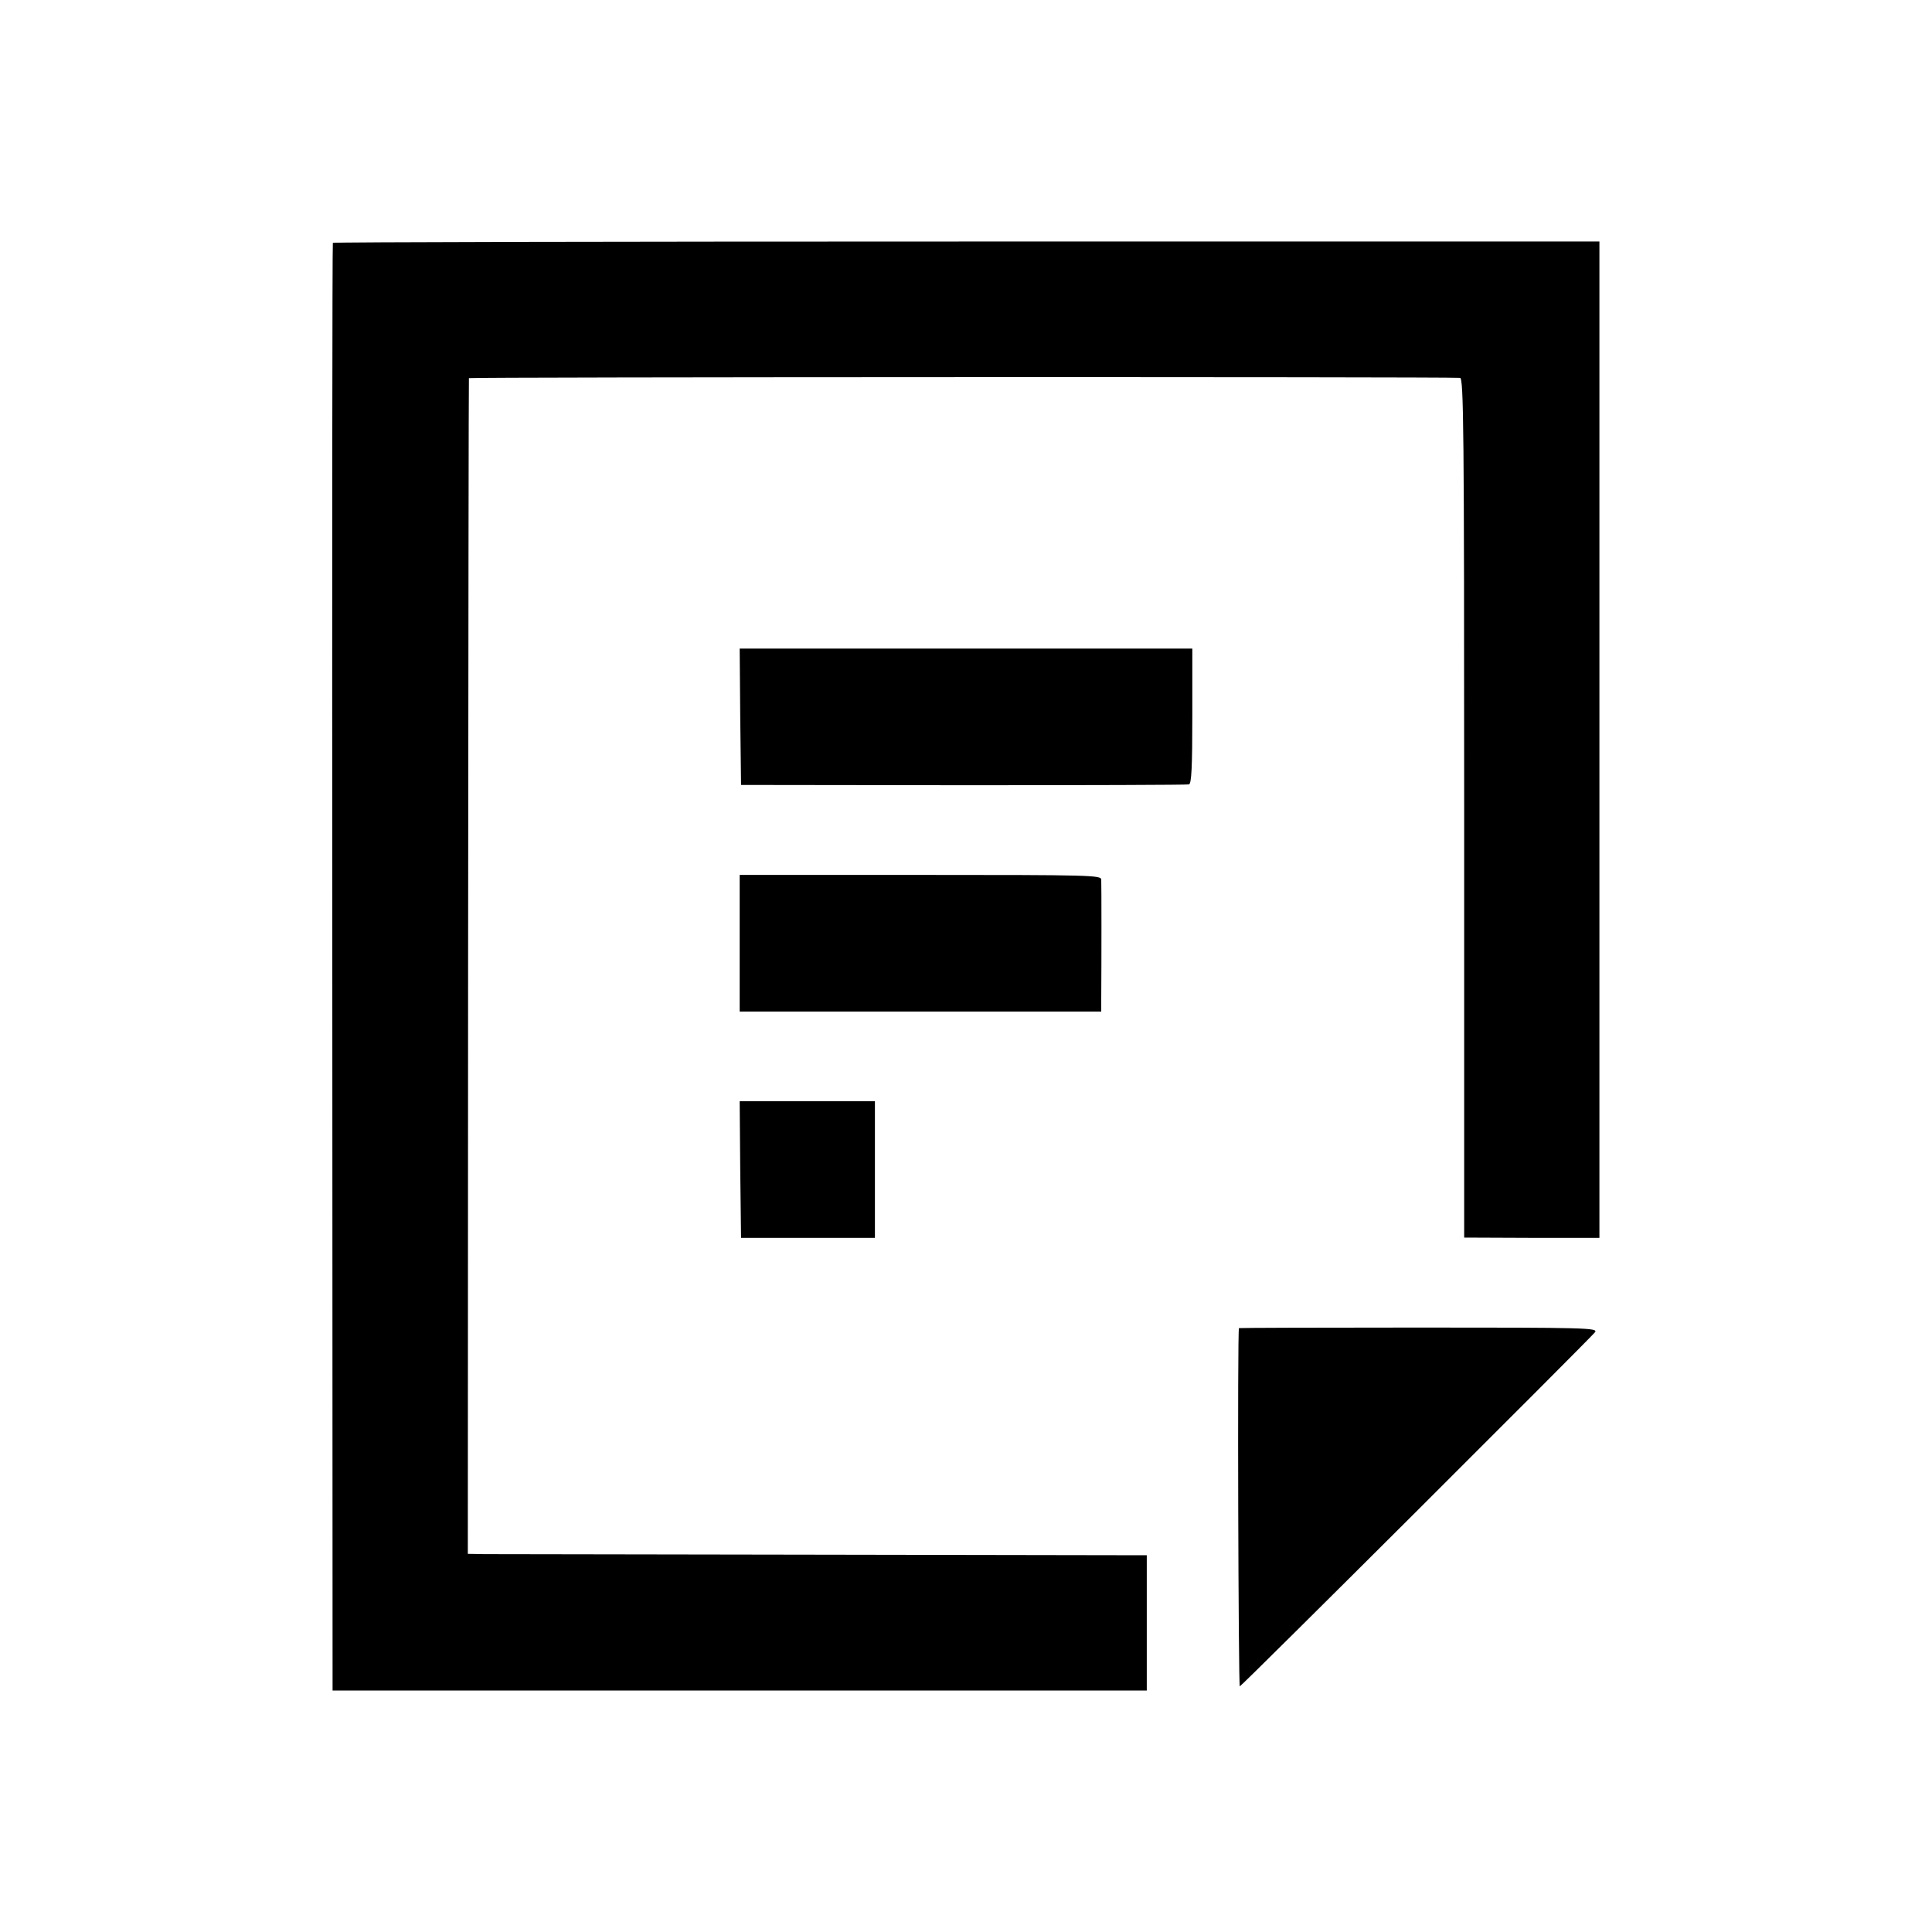
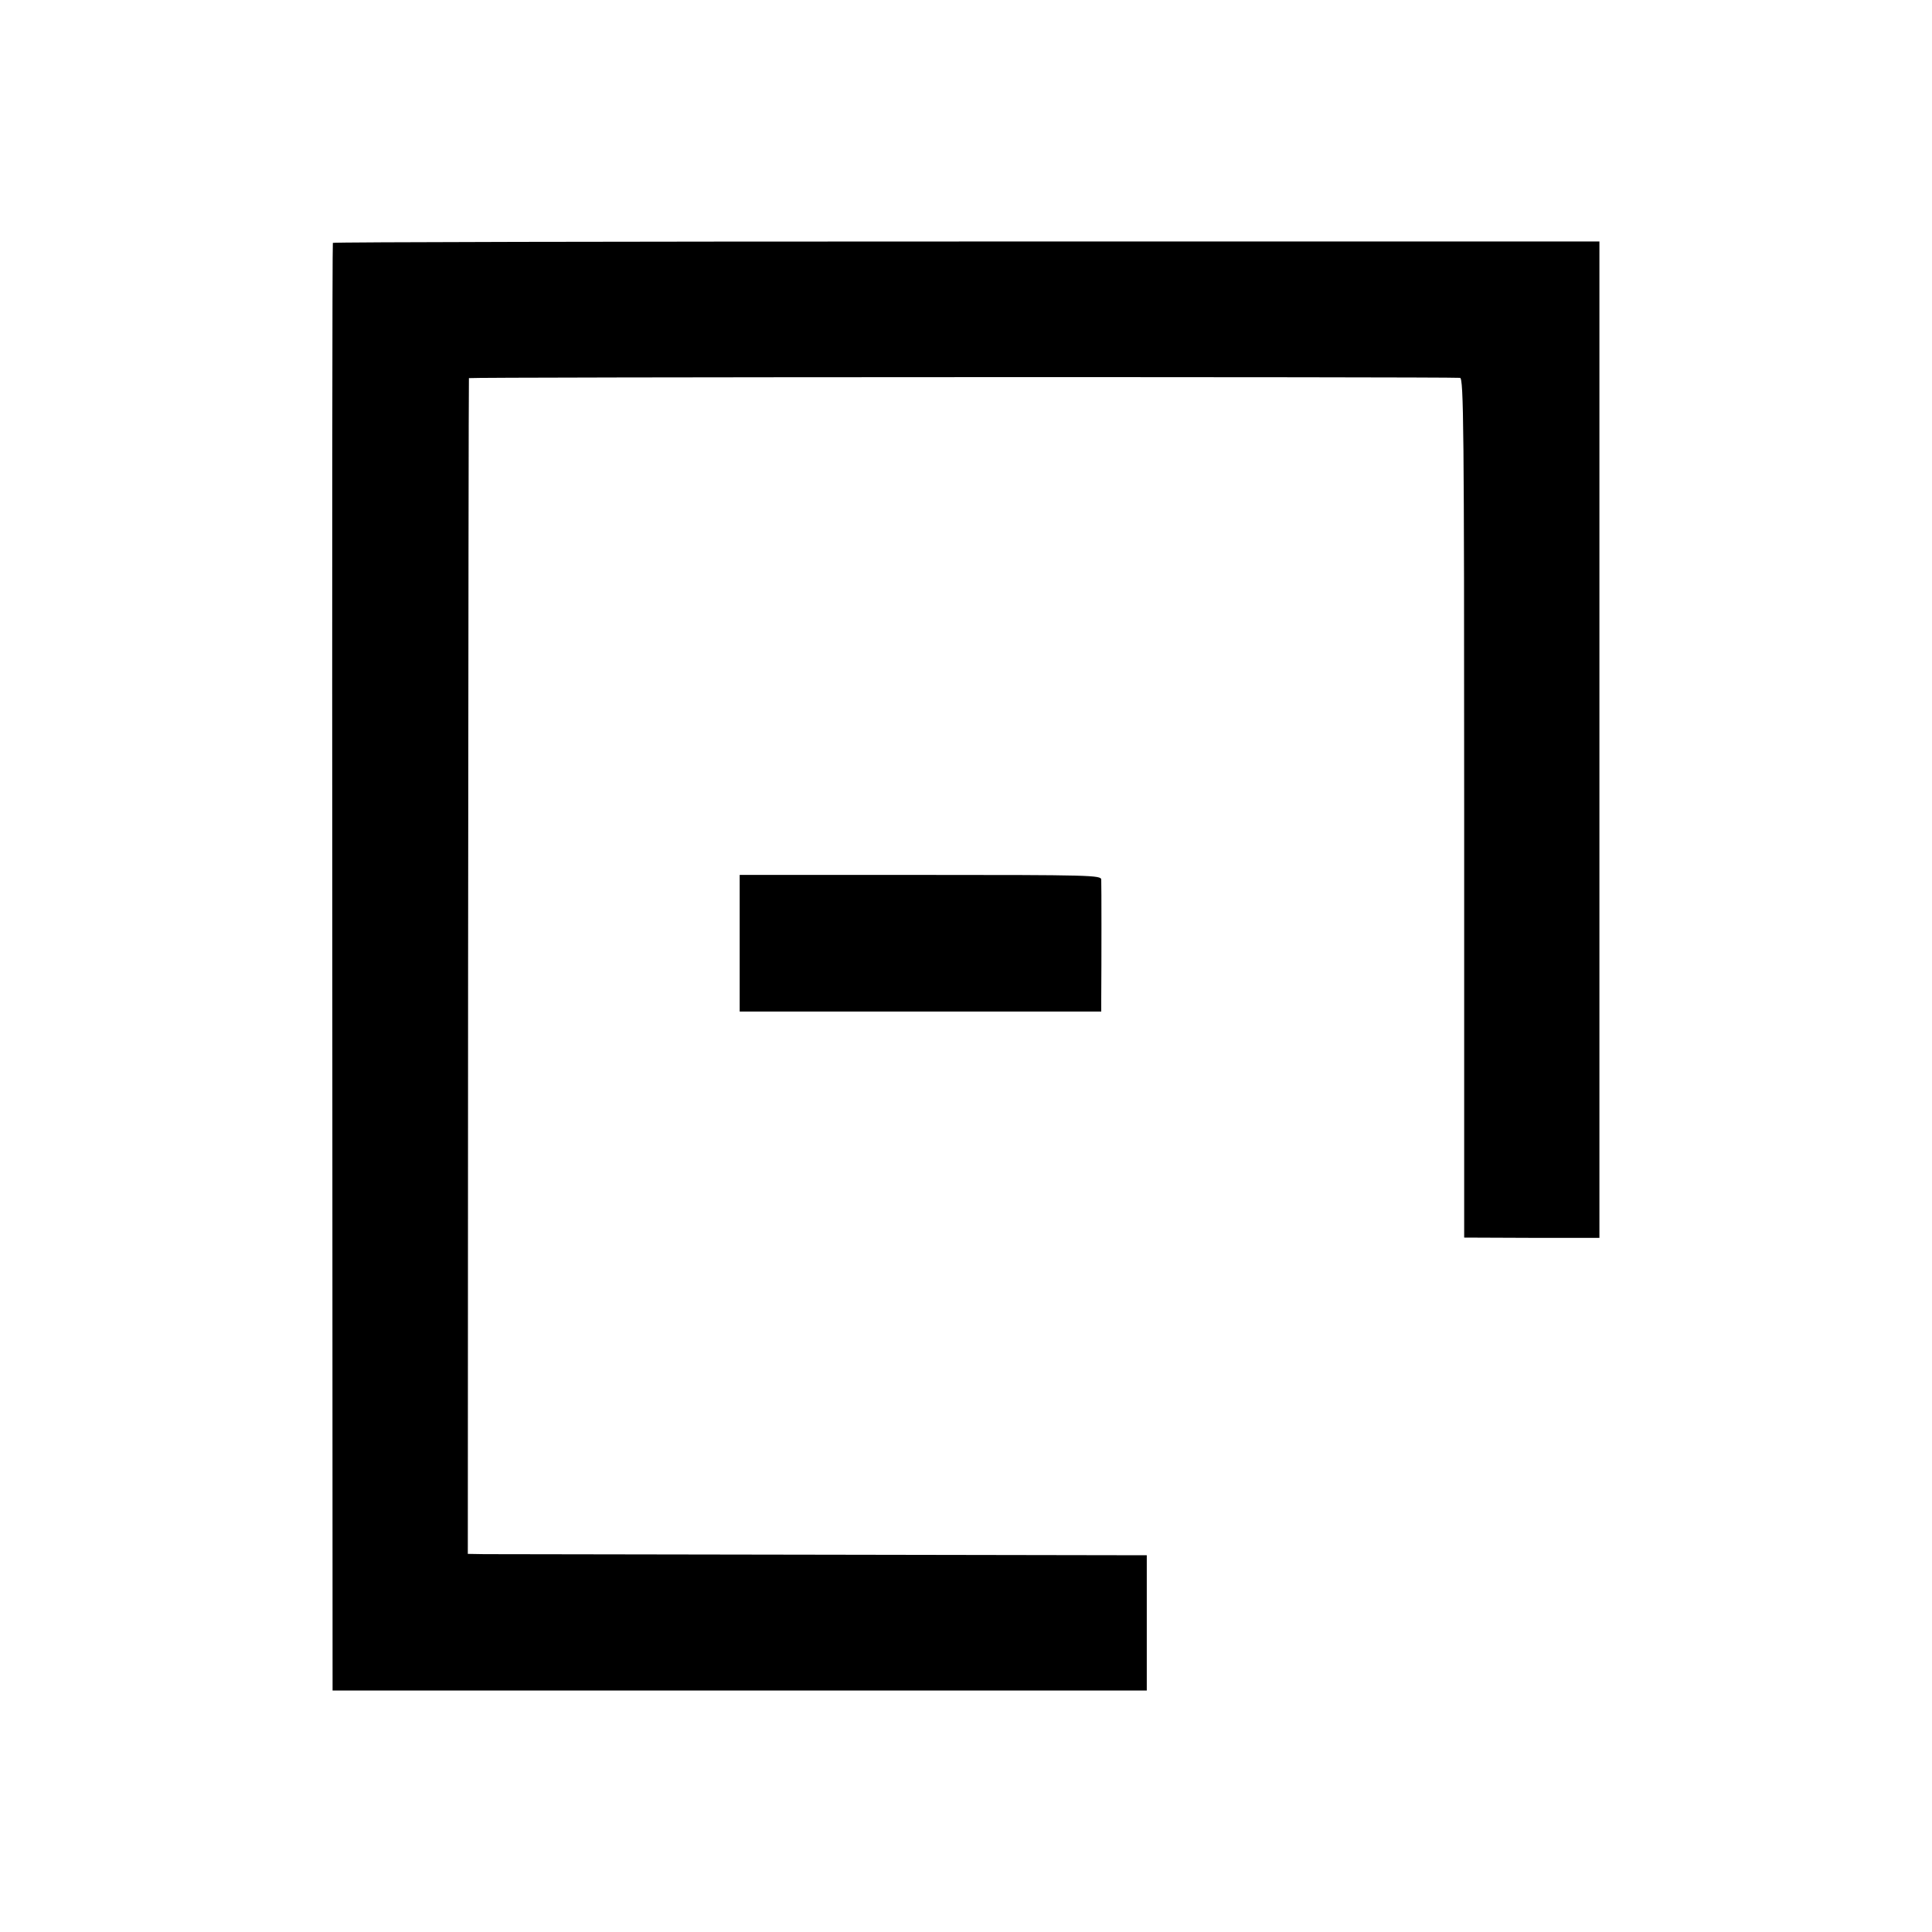
<svg xmlns="http://www.w3.org/2000/svg" version="1.0" width="700pt" height="700pt" viewBox="0 0 700 700" preserveAspectRatio="xMidYMid meet">
  <g transform="translate(0,700) scale(0.1,-0.1)" fill="#000000" stroke="none">
    <path d="M1206 6120 c-2 -3 -3 -1184 -2 -2625 l1 -2620 1475 0 1475 0 0 245 0 245 -1170 2 c-643 1 -1197 2 -1230 2 l-60 1 1 2128 c1 1170 2 2129 3 2132 1 4 3522 5 3591 1 13 -1 15 -180 15 -1558 l0 -1557 245 -1 245 0 0 1805 0 1805 -2293 0 c-1262 0 -2295 -2 -2296 -5z" />
-     <path d="M2682 4403 l3 -247 805 -1 c443 0 811 1 818 3 9 3 12 62 12 248 l0 244 -820 0 -820 0 2 -247z" />
    <path d="M2680 3582 l0 -247 655 0 655 0 0 45 c1 135 1 417 0 433 0 16 -38 17 -655 17 l-655 0 0 -248z" />
-     <path d="M2682 2763 l3 -248 243 0 242 0 0 248 0 247 -245 0 -245 0 2 -247z" />
-     <path d="M4489 2188 c-6 -11 -2 -1298 3 -1298 6 0 1256 1247 1287 1283 12 16 -32 17 -638 17 -358 0 -652 -1 -652 -2z" />
  </g>
</svg>